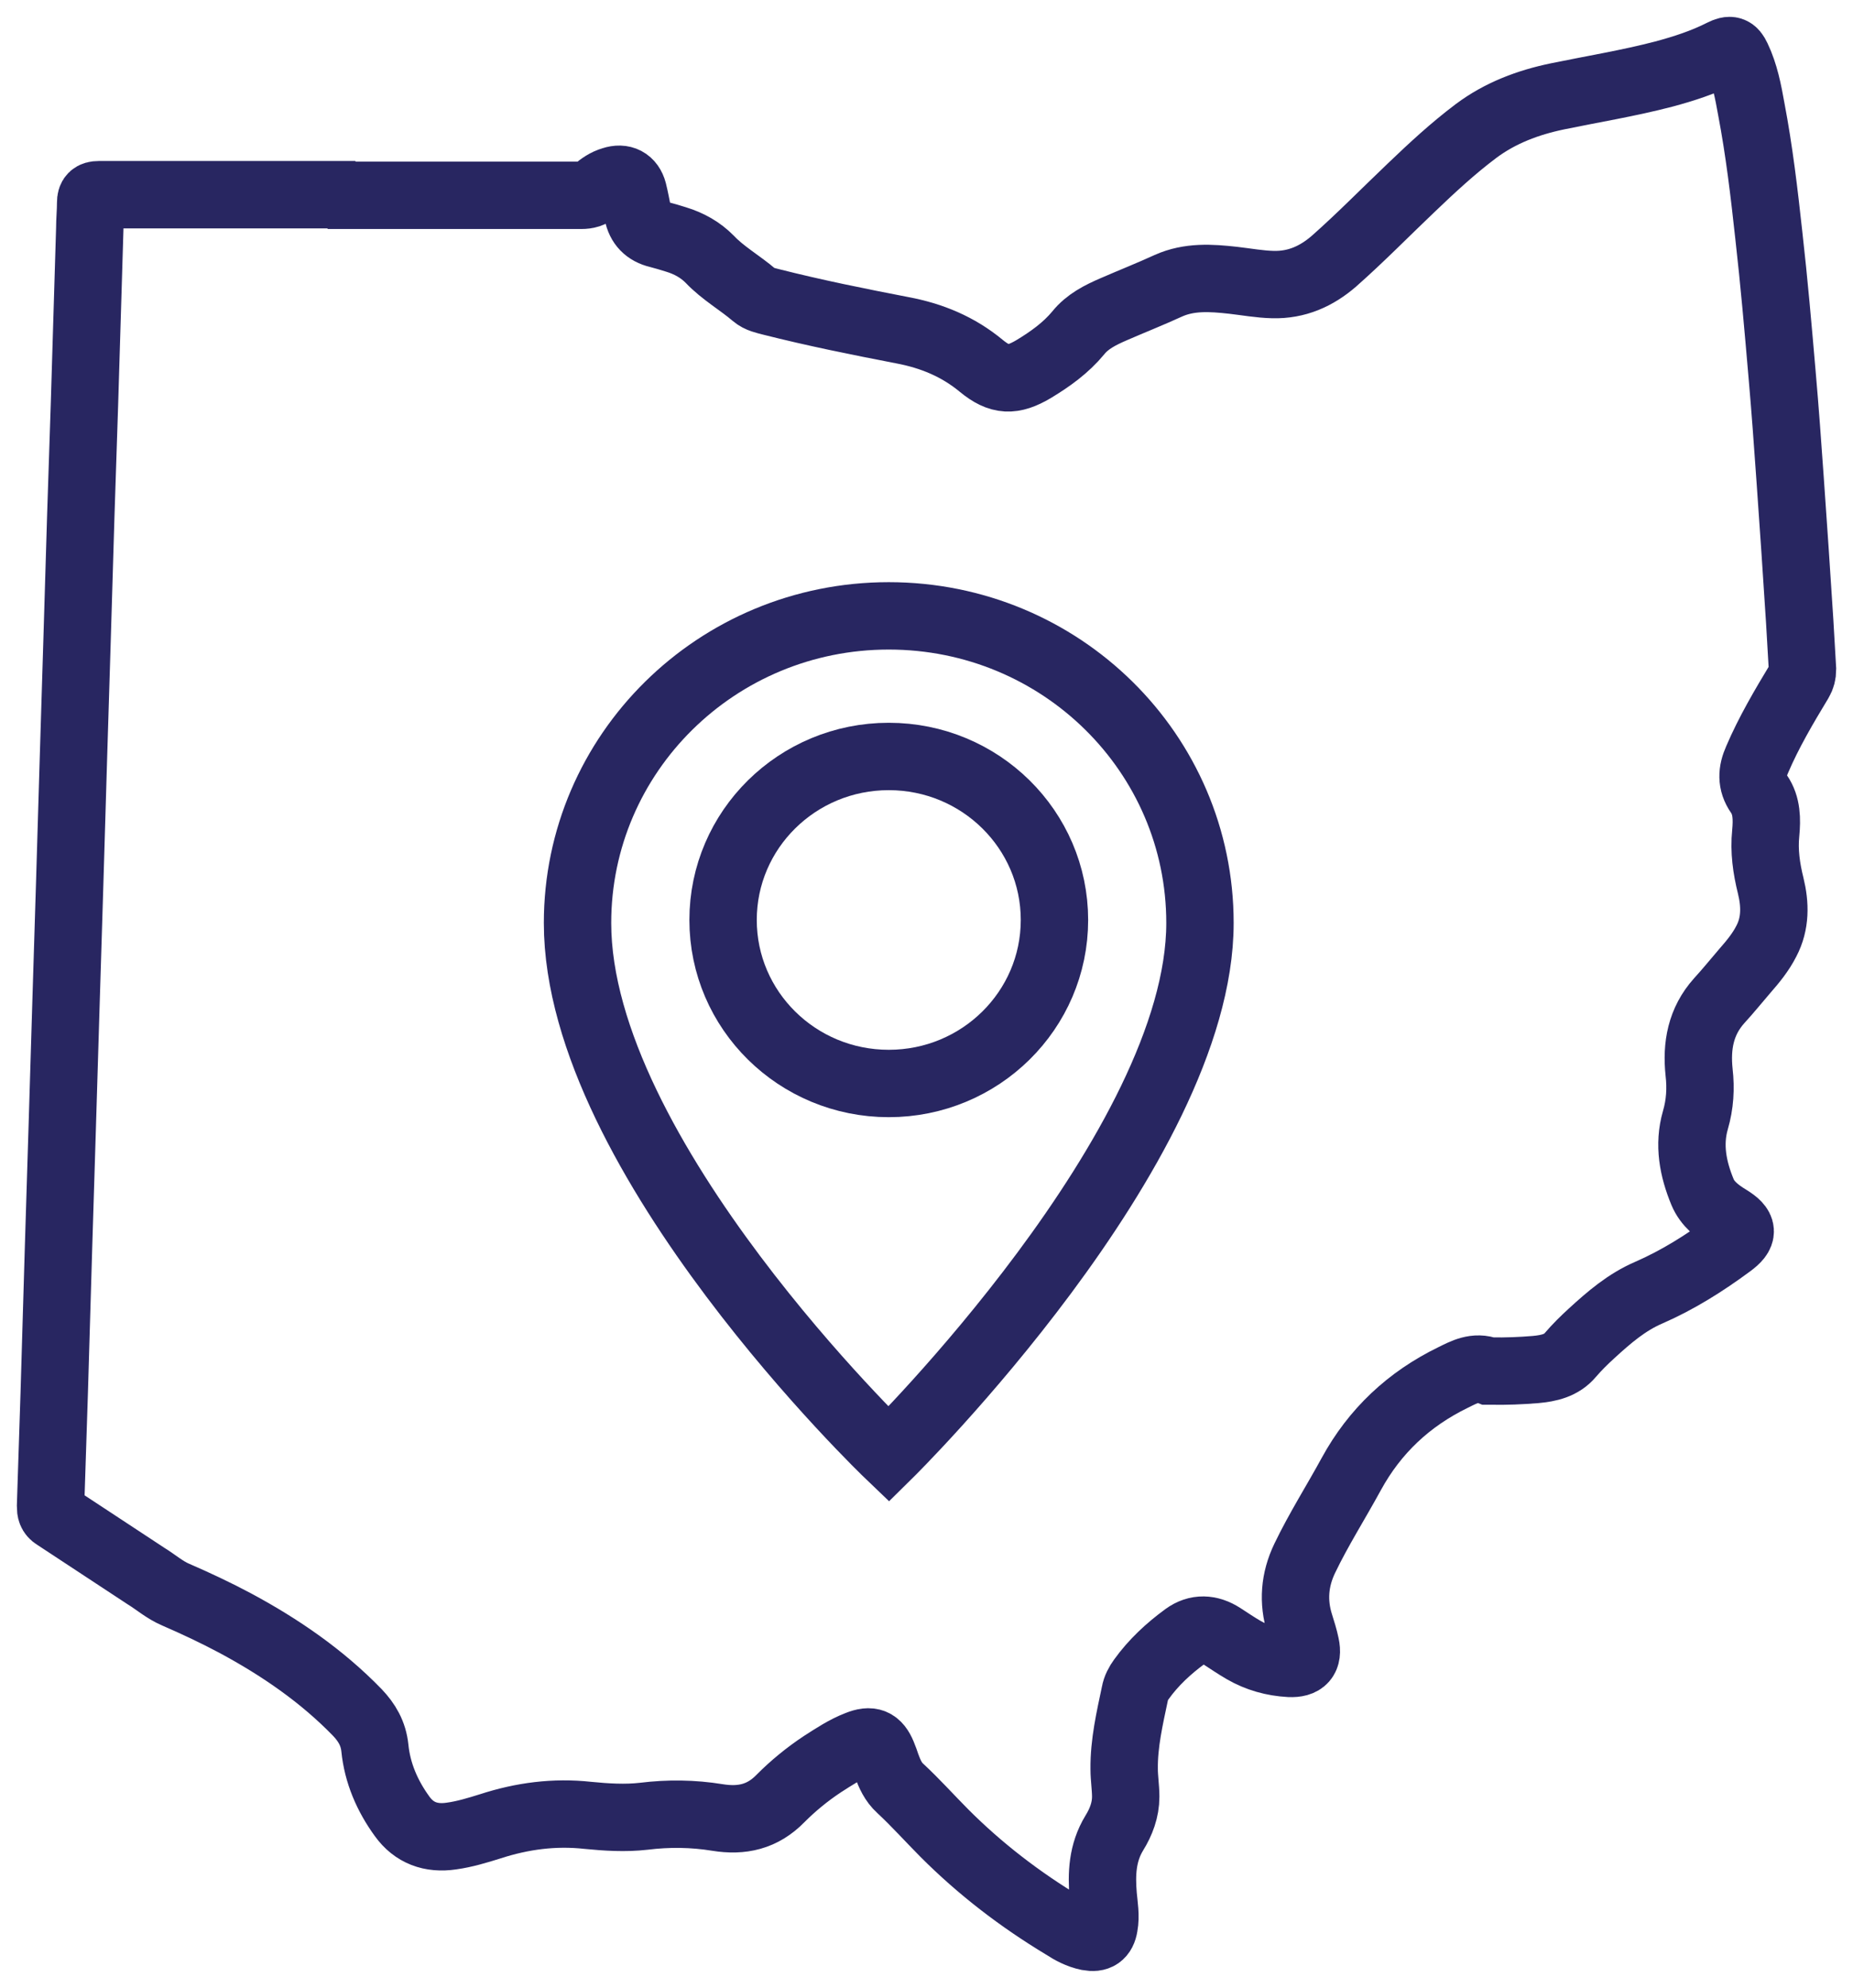
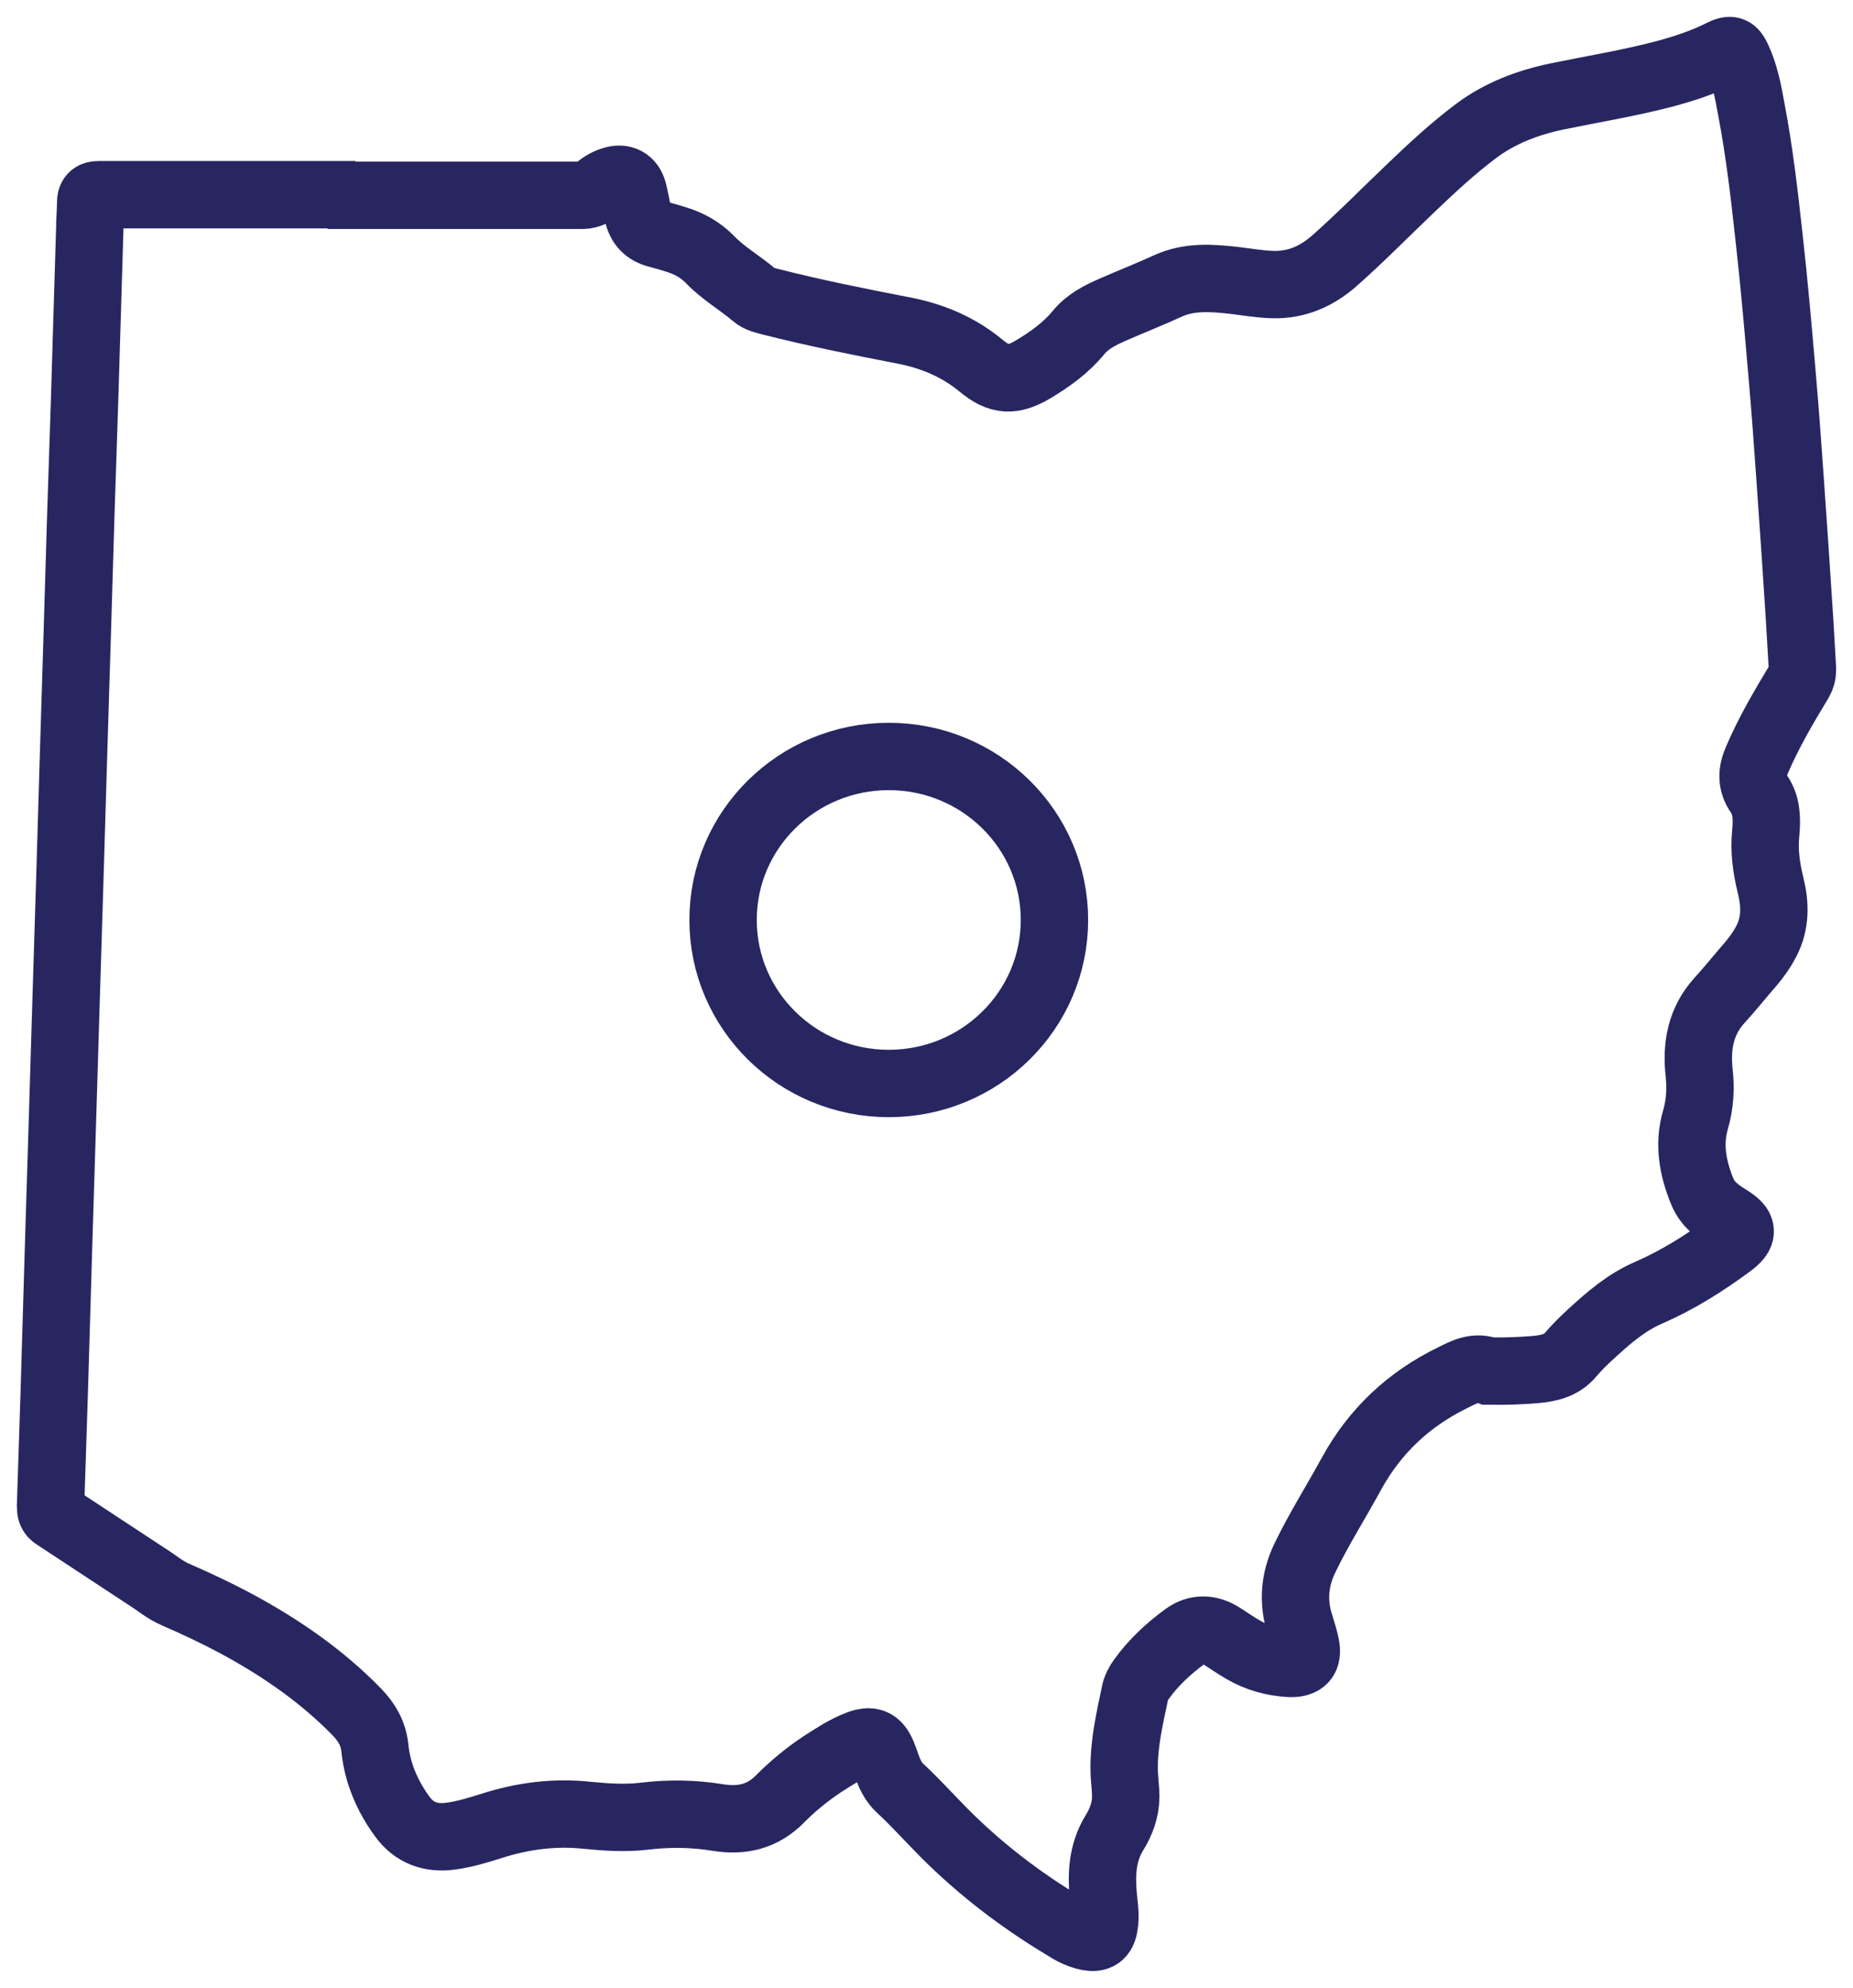
<svg xmlns="http://www.w3.org/2000/svg" width="55" height="59" viewBox="0 0 55 59" fill="none">
  <g id="Icon-3">
    <path id="Vector" d="M10.147 5.797C12.52 5.797 14.892 5.797 17.255 5.797C17.42 5.797 17.558 5.761 17.677 5.653C17.823 5.526 17.988 5.409 18.18 5.355C18.483 5.255 18.712 5.373 18.794 5.68C18.849 5.897 18.886 6.114 18.931 6.331C18.996 6.665 19.197 6.873 19.536 6.954C19.719 7 19.893 7.054 20.067 7.108C20.452 7.225 20.791 7.415 21.066 7.695C21.46 8.111 21.963 8.391 22.394 8.762C22.531 8.879 22.715 8.916 22.889 8.961C24.171 9.286 25.472 9.548 26.781 9.801C27.652 9.964 28.439 10.289 29.126 10.859C29.676 11.311 30.061 11.32 30.674 10.958C31.169 10.66 31.636 10.325 32.002 9.883C32.277 9.539 32.662 9.349 33.056 9.178C33.596 8.943 34.146 8.726 34.677 8.482C35.3 8.202 35.95 8.247 36.601 8.319C36.995 8.364 37.389 8.437 37.782 8.446C38.488 8.464 39.074 8.202 39.596 7.75C40.384 7.054 41.126 6.295 41.886 5.572C42.5 4.984 43.123 4.406 43.809 3.89C44.533 3.348 45.358 3.041 46.228 2.86C47.281 2.643 48.334 2.472 49.379 2.2C49.983 2.038 50.569 1.848 51.119 1.568C51.357 1.45 51.449 1.477 51.559 1.712C51.788 2.191 51.888 2.716 51.98 3.231C52.218 4.478 52.365 5.734 52.502 6.99C52.658 8.364 52.777 9.738 52.896 11.121C52.987 12.16 53.061 13.191 53.134 14.23C53.235 15.631 53.327 17.041 53.418 18.442C53.446 18.921 53.473 19.391 53.501 19.87C53.501 19.996 53.473 20.105 53.409 20.213C52.951 20.972 52.502 21.731 52.154 22.545C51.998 22.897 51.971 23.223 52.209 23.566C52.447 23.91 52.447 24.325 52.41 24.723C52.355 25.256 52.429 25.771 52.557 26.287C52.694 26.847 52.704 27.407 52.429 27.931C52.264 28.257 52.035 28.537 51.797 28.808C51.54 29.106 51.293 29.414 51.027 29.703C50.478 30.317 50.349 31.041 50.432 31.827C50.487 32.306 50.459 32.776 50.322 33.246C50.111 33.978 50.249 34.692 50.533 35.379C50.679 35.731 50.982 35.966 51.311 36.165C51.751 36.436 51.769 36.626 51.348 36.933C50.588 37.494 49.8 37.991 48.93 38.37C48.279 38.651 47.757 39.102 47.244 39.572C47.025 39.771 46.805 39.988 46.612 40.214C46.347 40.53 45.971 40.612 45.577 40.648C45.138 40.684 44.698 40.702 44.258 40.693C44.231 40.693 44.203 40.693 44.185 40.693C43.791 40.539 43.461 40.72 43.132 40.883C41.813 41.525 40.805 42.474 40.109 43.748C39.651 44.589 39.138 45.393 38.726 46.252C38.423 46.884 38.369 47.535 38.579 48.204C38.643 48.411 38.708 48.61 38.753 48.827C38.836 49.216 38.68 49.388 38.277 49.37C37.791 49.343 37.334 49.216 36.912 48.972C36.692 48.845 36.482 48.701 36.271 48.565C35.905 48.33 35.529 48.312 35.181 48.565C34.686 48.927 34.237 49.343 33.88 49.84C33.789 49.966 33.715 50.102 33.688 50.255C33.532 50.996 33.358 51.737 33.367 52.506C33.367 52.777 33.413 53.057 33.413 53.328C33.413 53.717 33.276 54.078 33.074 54.404C32.717 54.991 32.69 55.615 32.745 56.266C32.772 56.564 32.827 56.862 32.772 57.16C32.726 57.441 32.58 57.54 32.296 57.486C32.03 57.431 31.792 57.305 31.572 57.16C30.28 56.383 29.09 55.47 28.027 54.404C27.587 53.961 27.175 53.5 26.717 53.075C26.516 52.894 26.406 52.65 26.314 52.397C26.278 52.289 26.241 52.18 26.195 52.072C26.04 51.701 25.847 51.62 25.462 51.774C25.087 51.918 24.748 52.144 24.409 52.361C23.96 52.659 23.539 53.003 23.163 53.382C22.632 53.925 22.018 54.06 21.295 53.943C20.571 53.825 19.838 53.816 19.106 53.907C18.556 53.97 17.997 53.934 17.448 53.88C16.458 53.771 15.497 53.898 14.553 54.205C14.178 54.322 13.793 54.44 13.399 54.494C12.794 54.584 12.291 54.404 11.934 53.907C11.494 53.301 11.201 52.623 11.127 51.882C11.082 51.448 10.889 51.123 10.605 50.825C9.552 49.74 8.315 48.891 6.987 48.177C6.41 47.869 5.815 47.589 5.21 47.327C4.89 47.191 4.624 46.956 4.331 46.776C3.433 46.188 2.536 45.592 1.638 45.004C1.519 44.932 1.5 44.833 1.5 44.706C1.537 43.576 1.574 42.456 1.61 41.326C1.656 39.871 1.693 38.416 1.739 36.96C1.775 35.776 1.812 34.583 1.849 33.4C1.885 32.197 1.922 31.004 1.958 29.802C1.995 28.618 2.032 27.425 2.068 26.241C2.105 25.012 2.142 23.783 2.178 22.554C2.215 21.361 2.252 20.168 2.288 18.975C2.325 17.755 2.362 16.526 2.398 15.305C2.435 14.194 2.471 13.082 2.508 11.961C2.563 10.244 2.609 8.527 2.664 6.801C2.664 6.539 2.691 6.277 2.691 6.014C2.691 5.843 2.755 5.779 2.929 5.779C3.726 5.779 4.532 5.779 5.329 5.779C6.932 5.779 8.535 5.779 10.129 5.779L10.147 5.797Z" stroke="#282661" stroke-width="2" stroke-miterlimit="10" />
-     <path id="Vector_2" d="M35.617 27.394C35.617 34.058 26.379 43.163 26.379 43.163C26.379 43.163 17.142 34.324 17.142 27.394C17.142 22.364 21.272 18.279 26.379 18.279C31.487 18.279 35.617 22.354 35.617 27.394Z" stroke="#282661" stroke-width="2" stroke-miterlimit="10" />
    <path id="Vector_3" d="M26.38 32.158C29.096 32.158 31.298 29.985 31.298 27.305C31.298 24.625 29.096 22.452 26.38 22.452C23.663 22.452 21.462 24.625 21.462 27.305C21.462 29.985 23.663 32.158 26.38 32.158Z" stroke="#282661" stroke-width="2" stroke-miterlimit="10" />
  </g>
</svg>